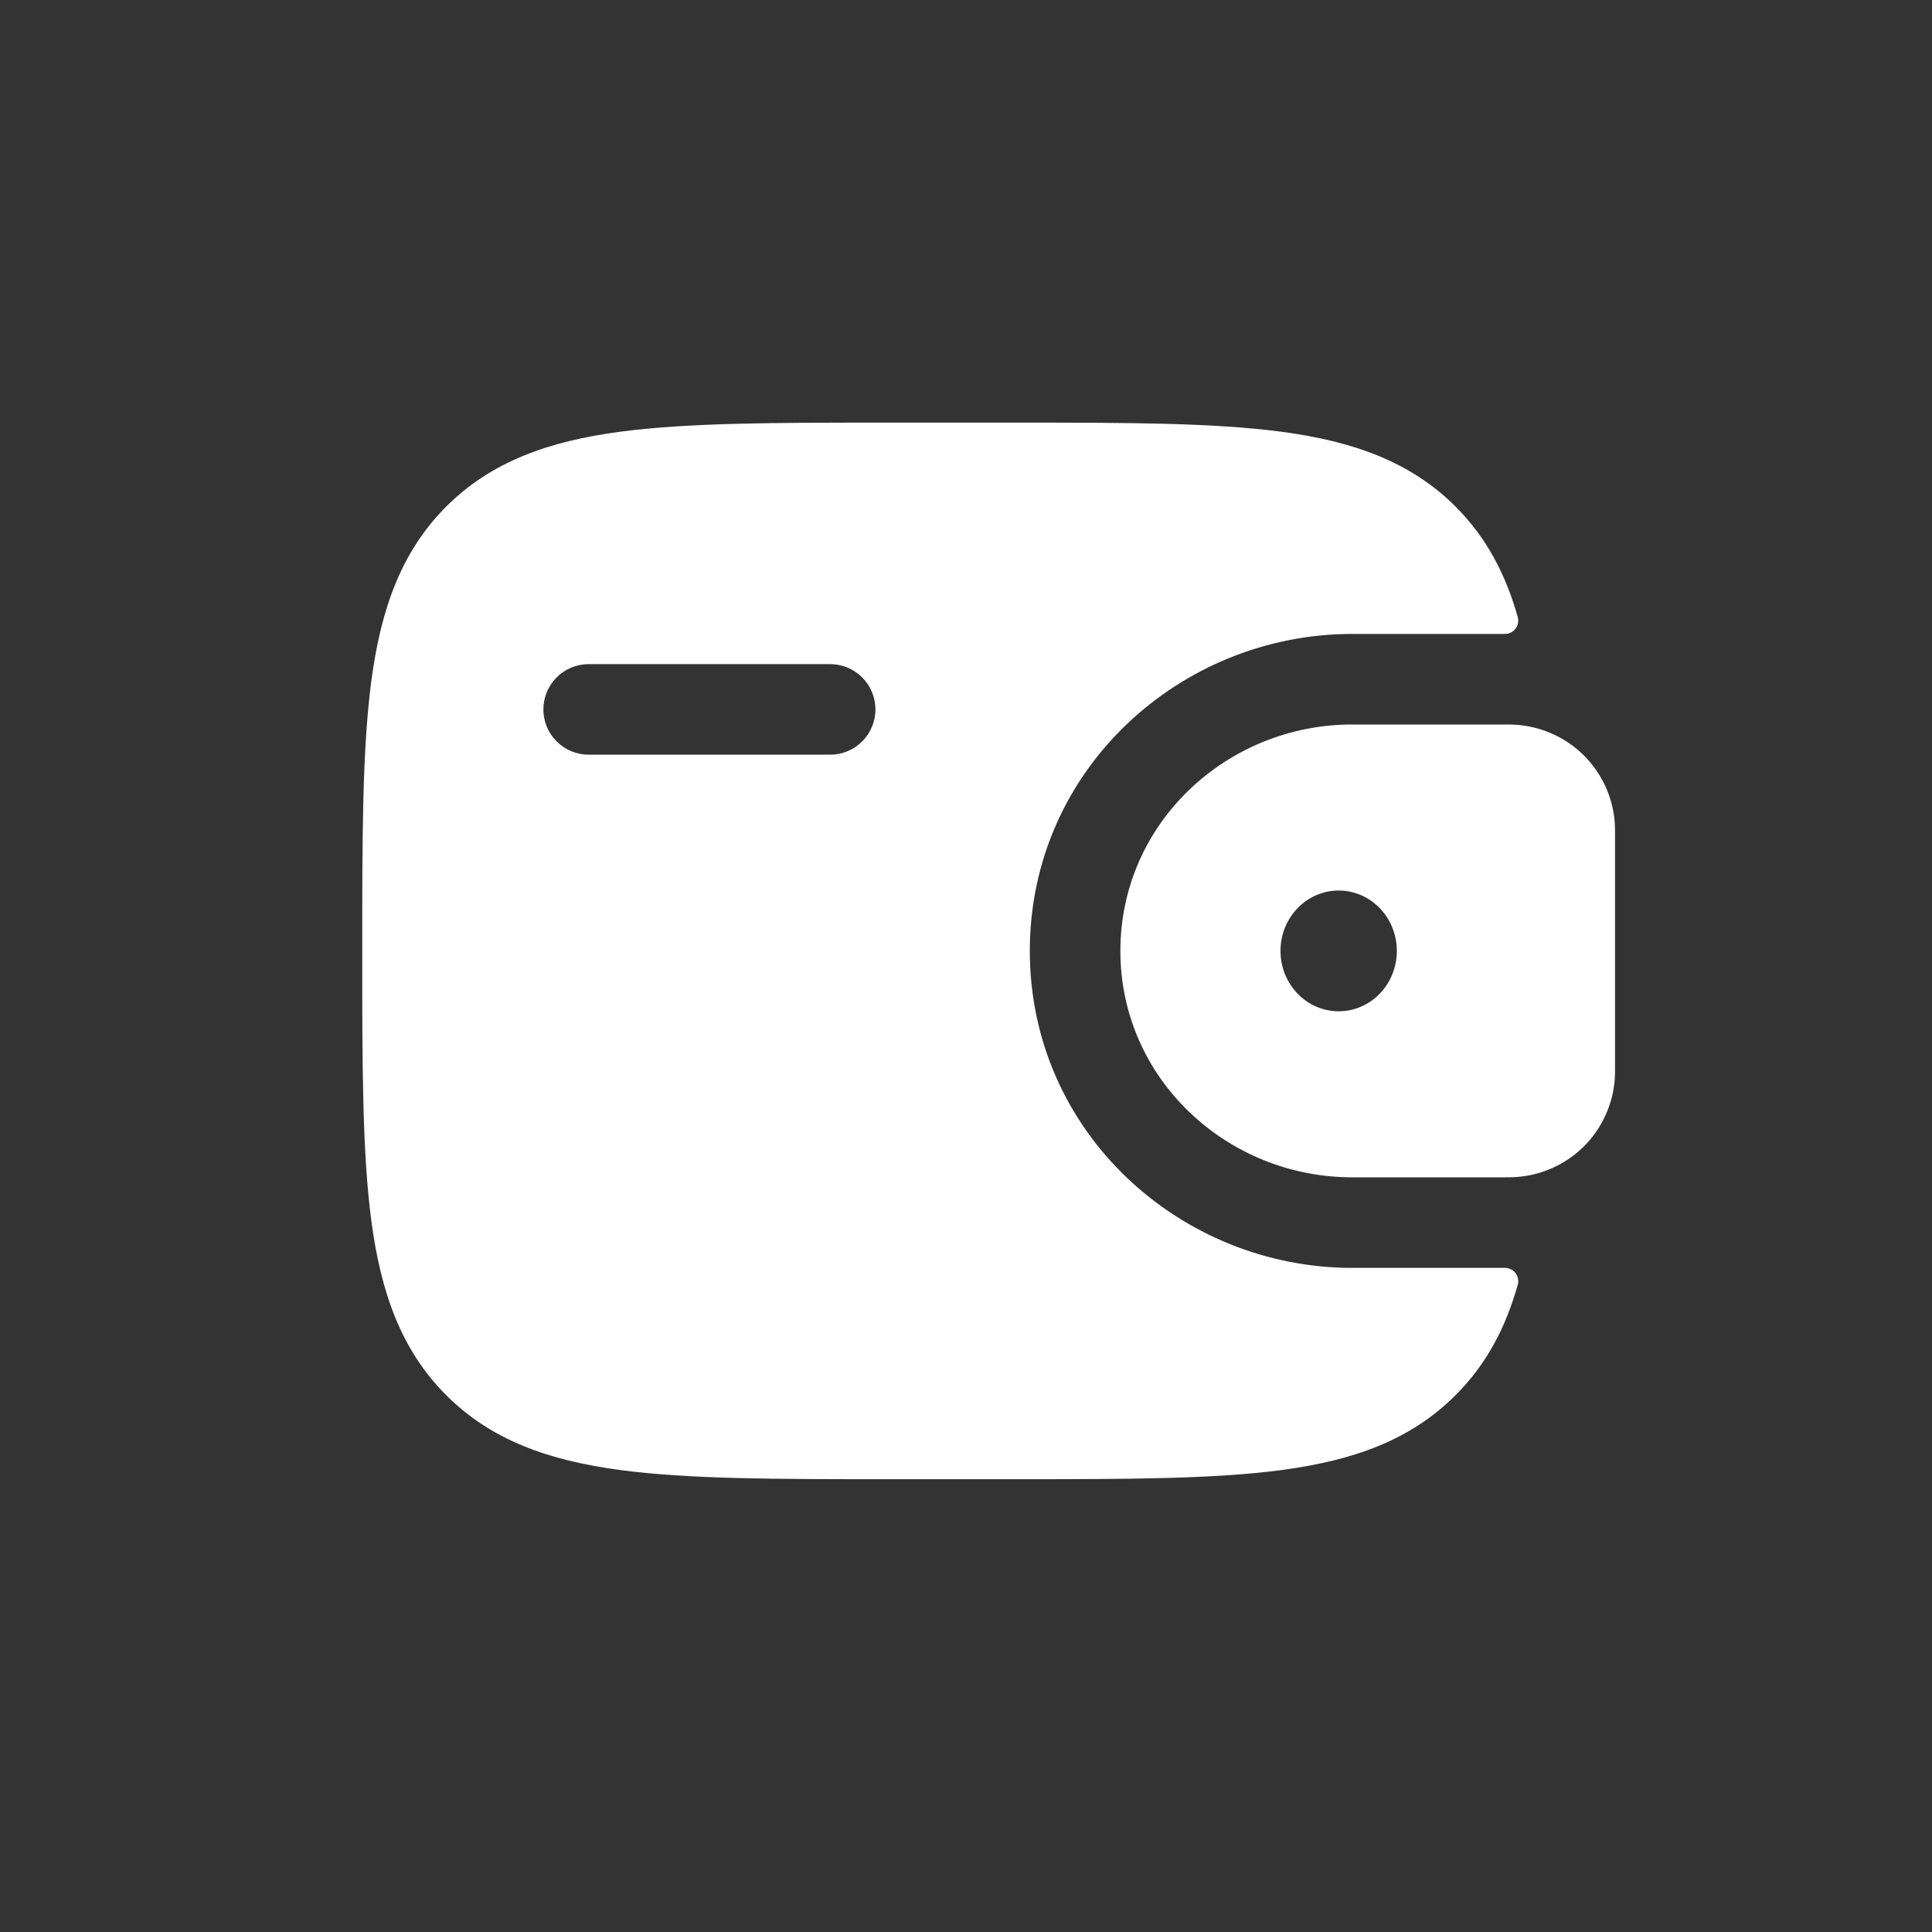
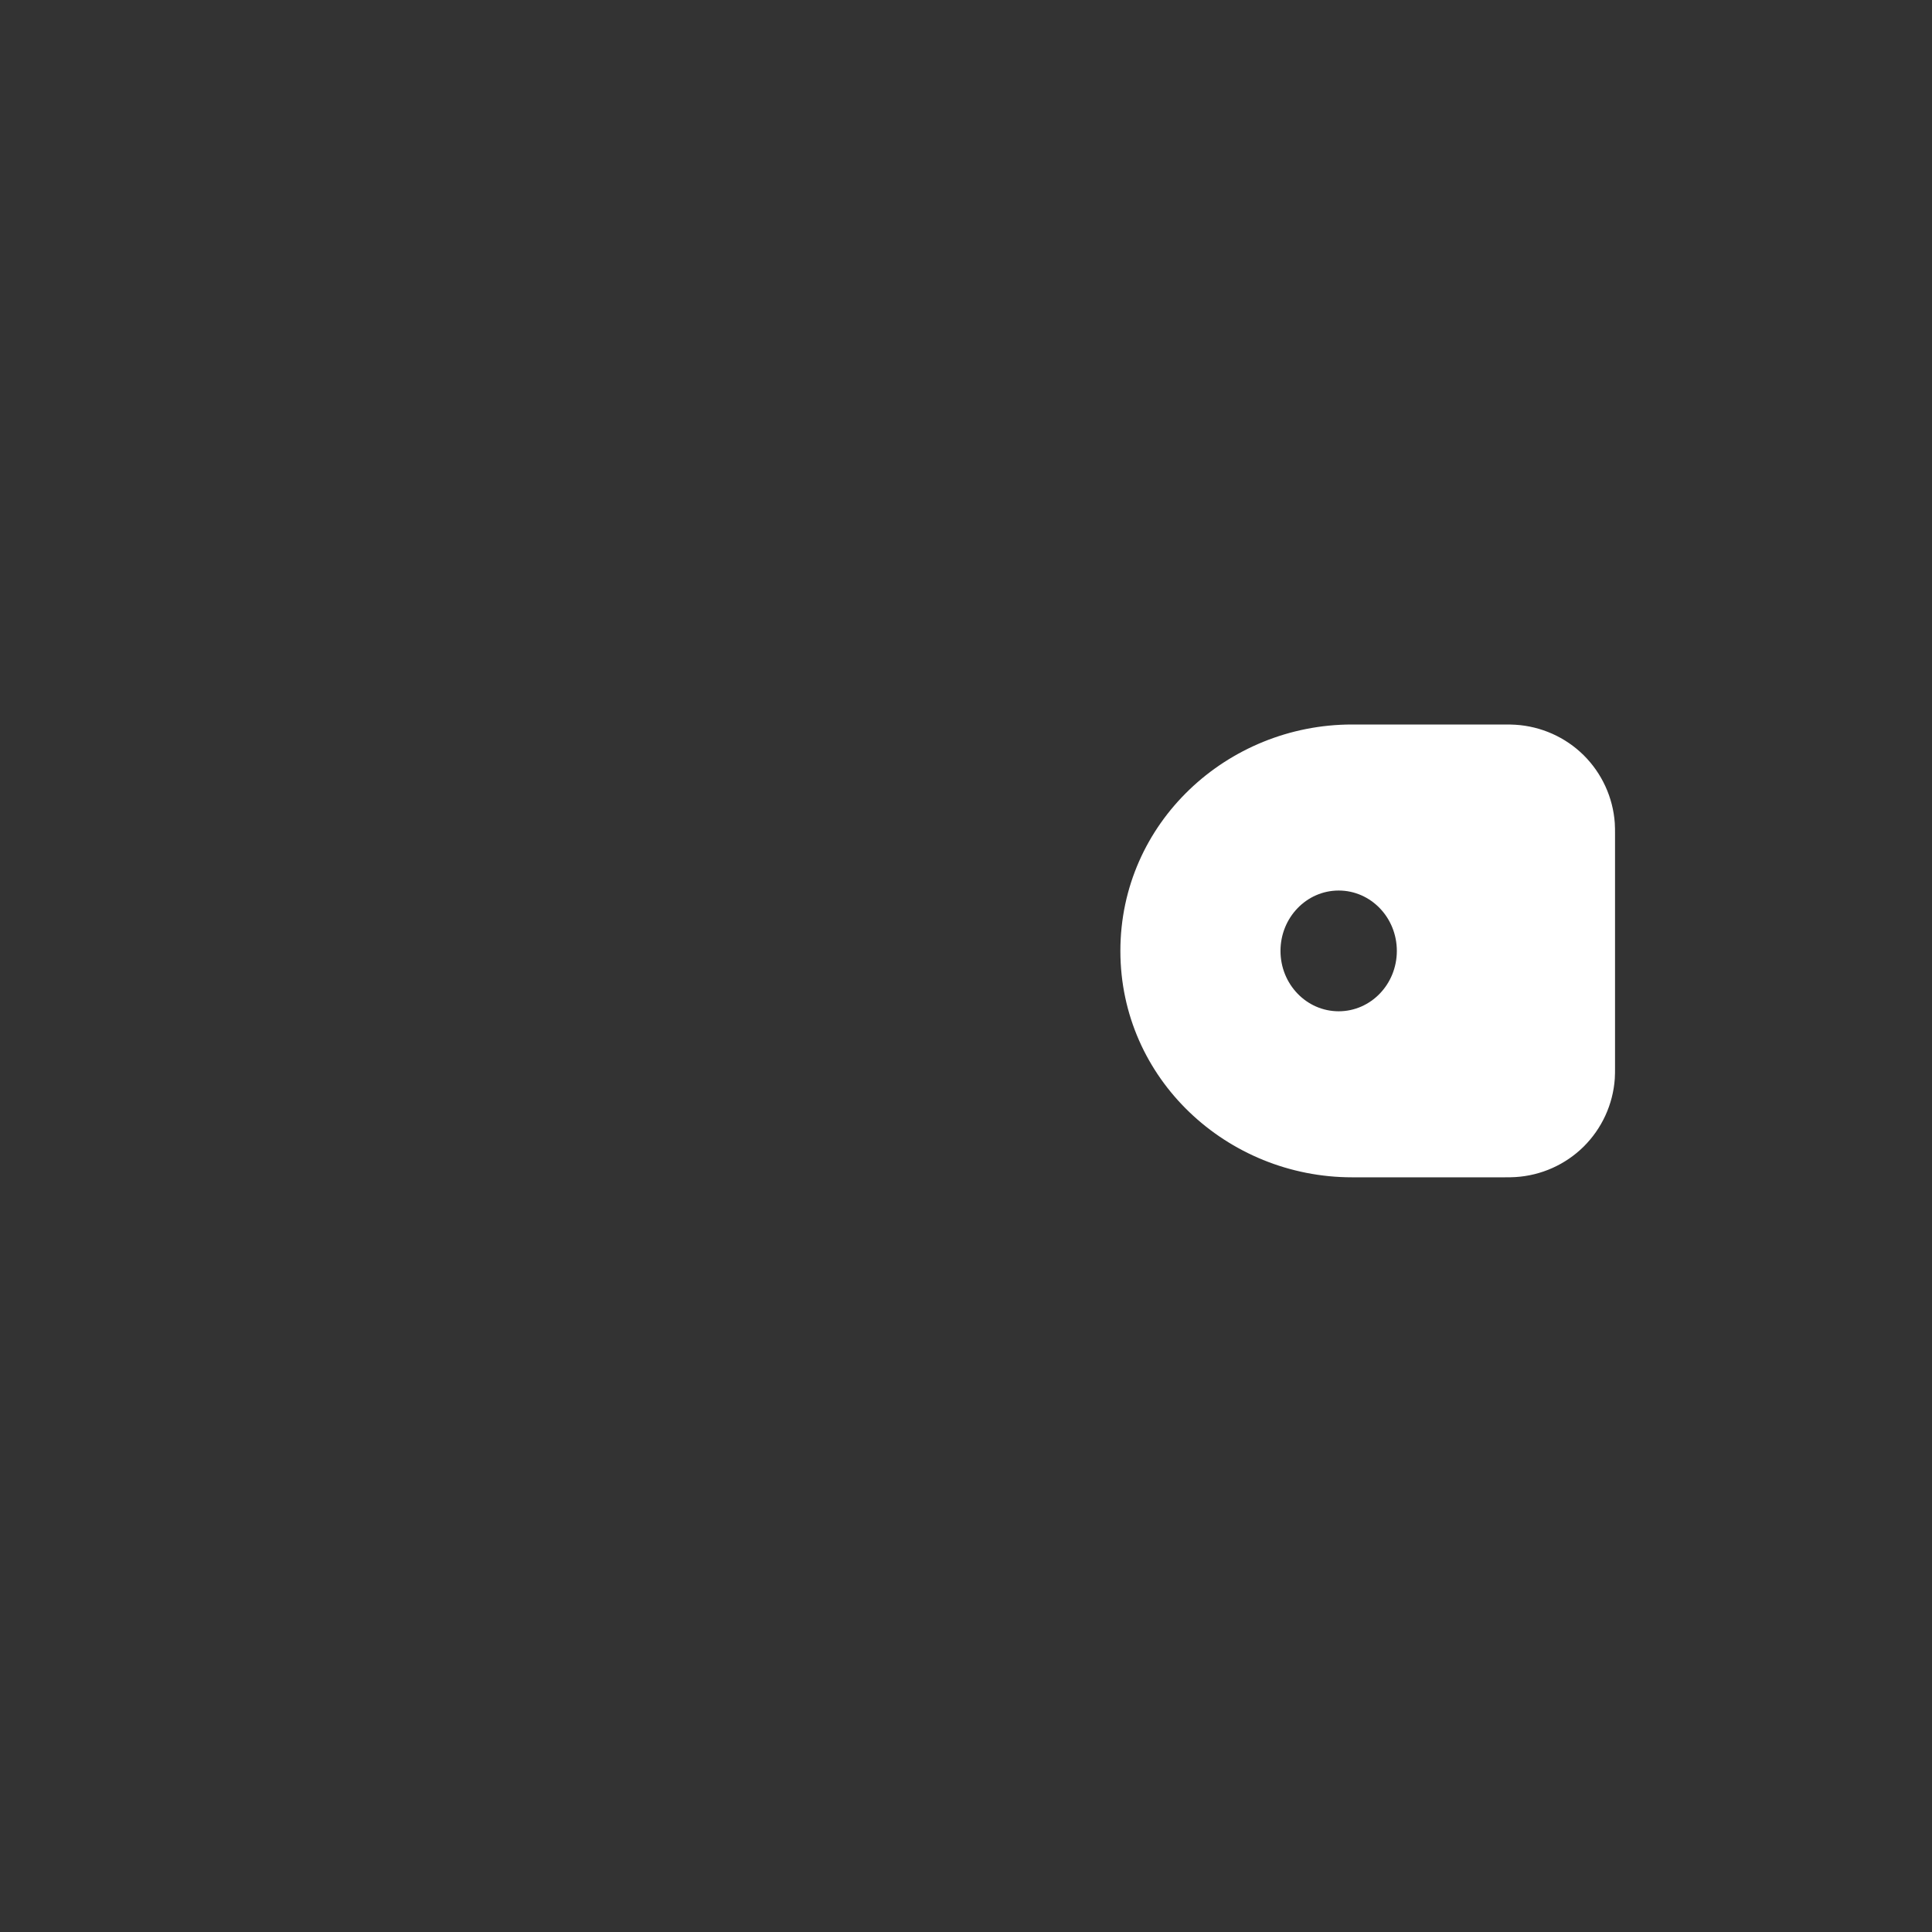
<svg xmlns="http://www.w3.org/2000/svg" width="32" height="32" viewBox="0 0 32 32" fill="none">
  <rect x="0" y="0" width="32" height="32" fill="#333333" stroke="none" />
  <path fill-rule="evenodd" clip-rule="evenodd" d="M25.1 12.004C25.043 12.001 24.983 11.999 24.919 12H22.394C20.326 12 18.557 13.628 18.557 15.75C18.557 17.872 20.327 19.5 22.394 19.5H24.919C24.983 19.501 25.043 19.499 25.101 19.496C25.526 19.47 25.927 19.291 26.23 18.992C26.532 18.692 26.716 18.293 26.746 17.868C26.75 17.808 26.75 17.743 26.75 17.683V13.817C26.75 13.757 26.75 13.692 26.746 13.632C26.716 13.207 26.532 12.808 26.23 12.508C25.927 12.209 25.525 12.03 25.1 12.004ZM22.173 16.75C22.705 16.75 23.136 16.302 23.136 15.75C23.136 15.198 22.705 14.75 22.173 14.75C21.64 14.75 21.209 15.198 21.209 15.75C21.209 16.302 21.64 16.75 22.173 16.75Z" fill="white" />
-   <path fill-rule="evenodd" clip-rule="evenodd" d="M24.918 21C24.953 20.999 24.987 21.005 25.018 21.02C25.05 21.034 25.078 21.056 25.099 21.083C25.121 21.11 25.135 21.142 25.142 21.176C25.149 21.21 25.148 21.245 25.139 21.278C24.939 21.99 24.62 22.598 24.109 23.108C23.36 23.858 22.411 24.189 21.239 24.347C20.099 24.5 18.644 24.5 16.806 24.5H14.694C12.856 24.5 11.4 24.5 10.261 24.347C9.089 24.189 8.14 23.857 7.391 23.109C6.643 22.36 6.311 21.411 6.153 20.239C6 19.099 6 17.644 6 15.806V15.694C6 13.856 6 12.4 6.153 11.26C6.311 10.088 6.643 9.139 7.391 8.39C8.14 7.642 9.089 7.31 10.261 7.152C11.401 7 12.856 7 14.694 7H16.806C18.644 7 20.1 7 21.239 7.153C22.411 7.311 23.36 7.643 24.109 8.391C24.62 8.903 24.939 9.51 25.139 10.222C25.148 10.255 25.149 10.29 25.142 10.324C25.135 10.358 25.121 10.39 25.099 10.417C25.078 10.444 25.05 10.466 25.018 10.48C24.987 10.495 24.953 10.501 24.918 10.5H22.394C19.557 10.5 17.057 12.74 17.057 15.75C17.057 18.76 19.557 21 22.394 21H24.918ZM9.75 11C9.551 11 9.36 11.079 9.22 11.22C9.079 11.36 9 11.551 9 11.75C9 11.949 9.079 12.14 9.22 12.28C9.36 12.421 9.551 12.5 9.75 12.5H13.75C13.949 12.5 14.14 12.421 14.28 12.28C14.421 12.14 14.5 11.949 14.5 11.75C14.5 11.551 14.421 11.36 14.28 11.22C14.14 11.079 13.949 11 13.75 11H9.75Z" fill="white" />
</svg>